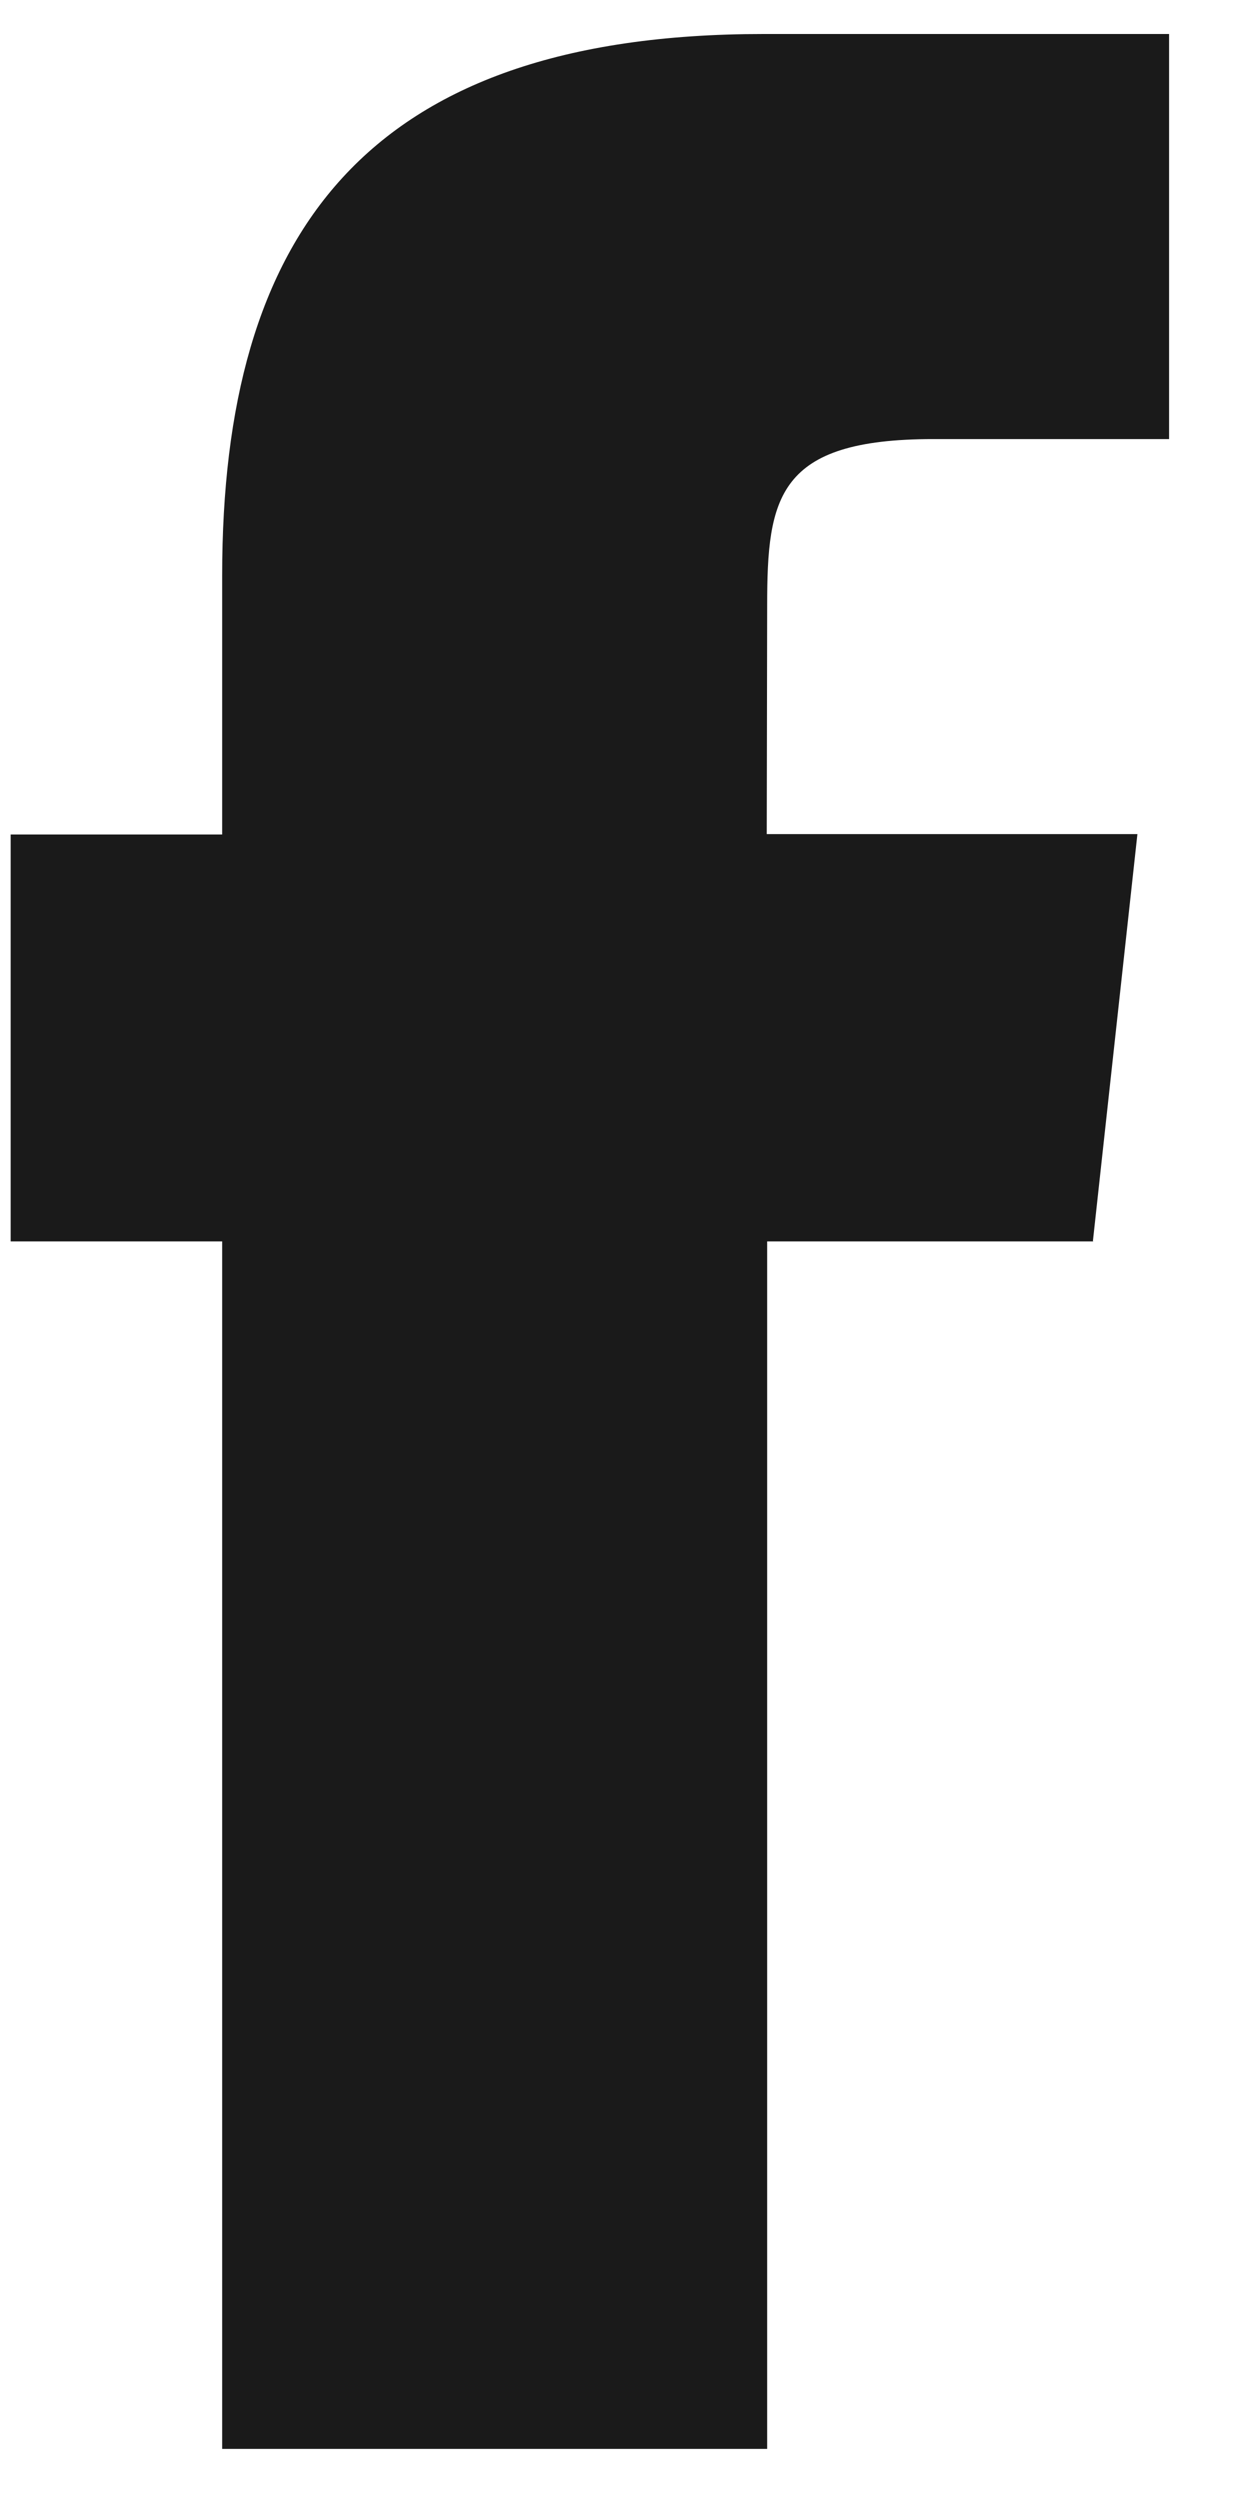
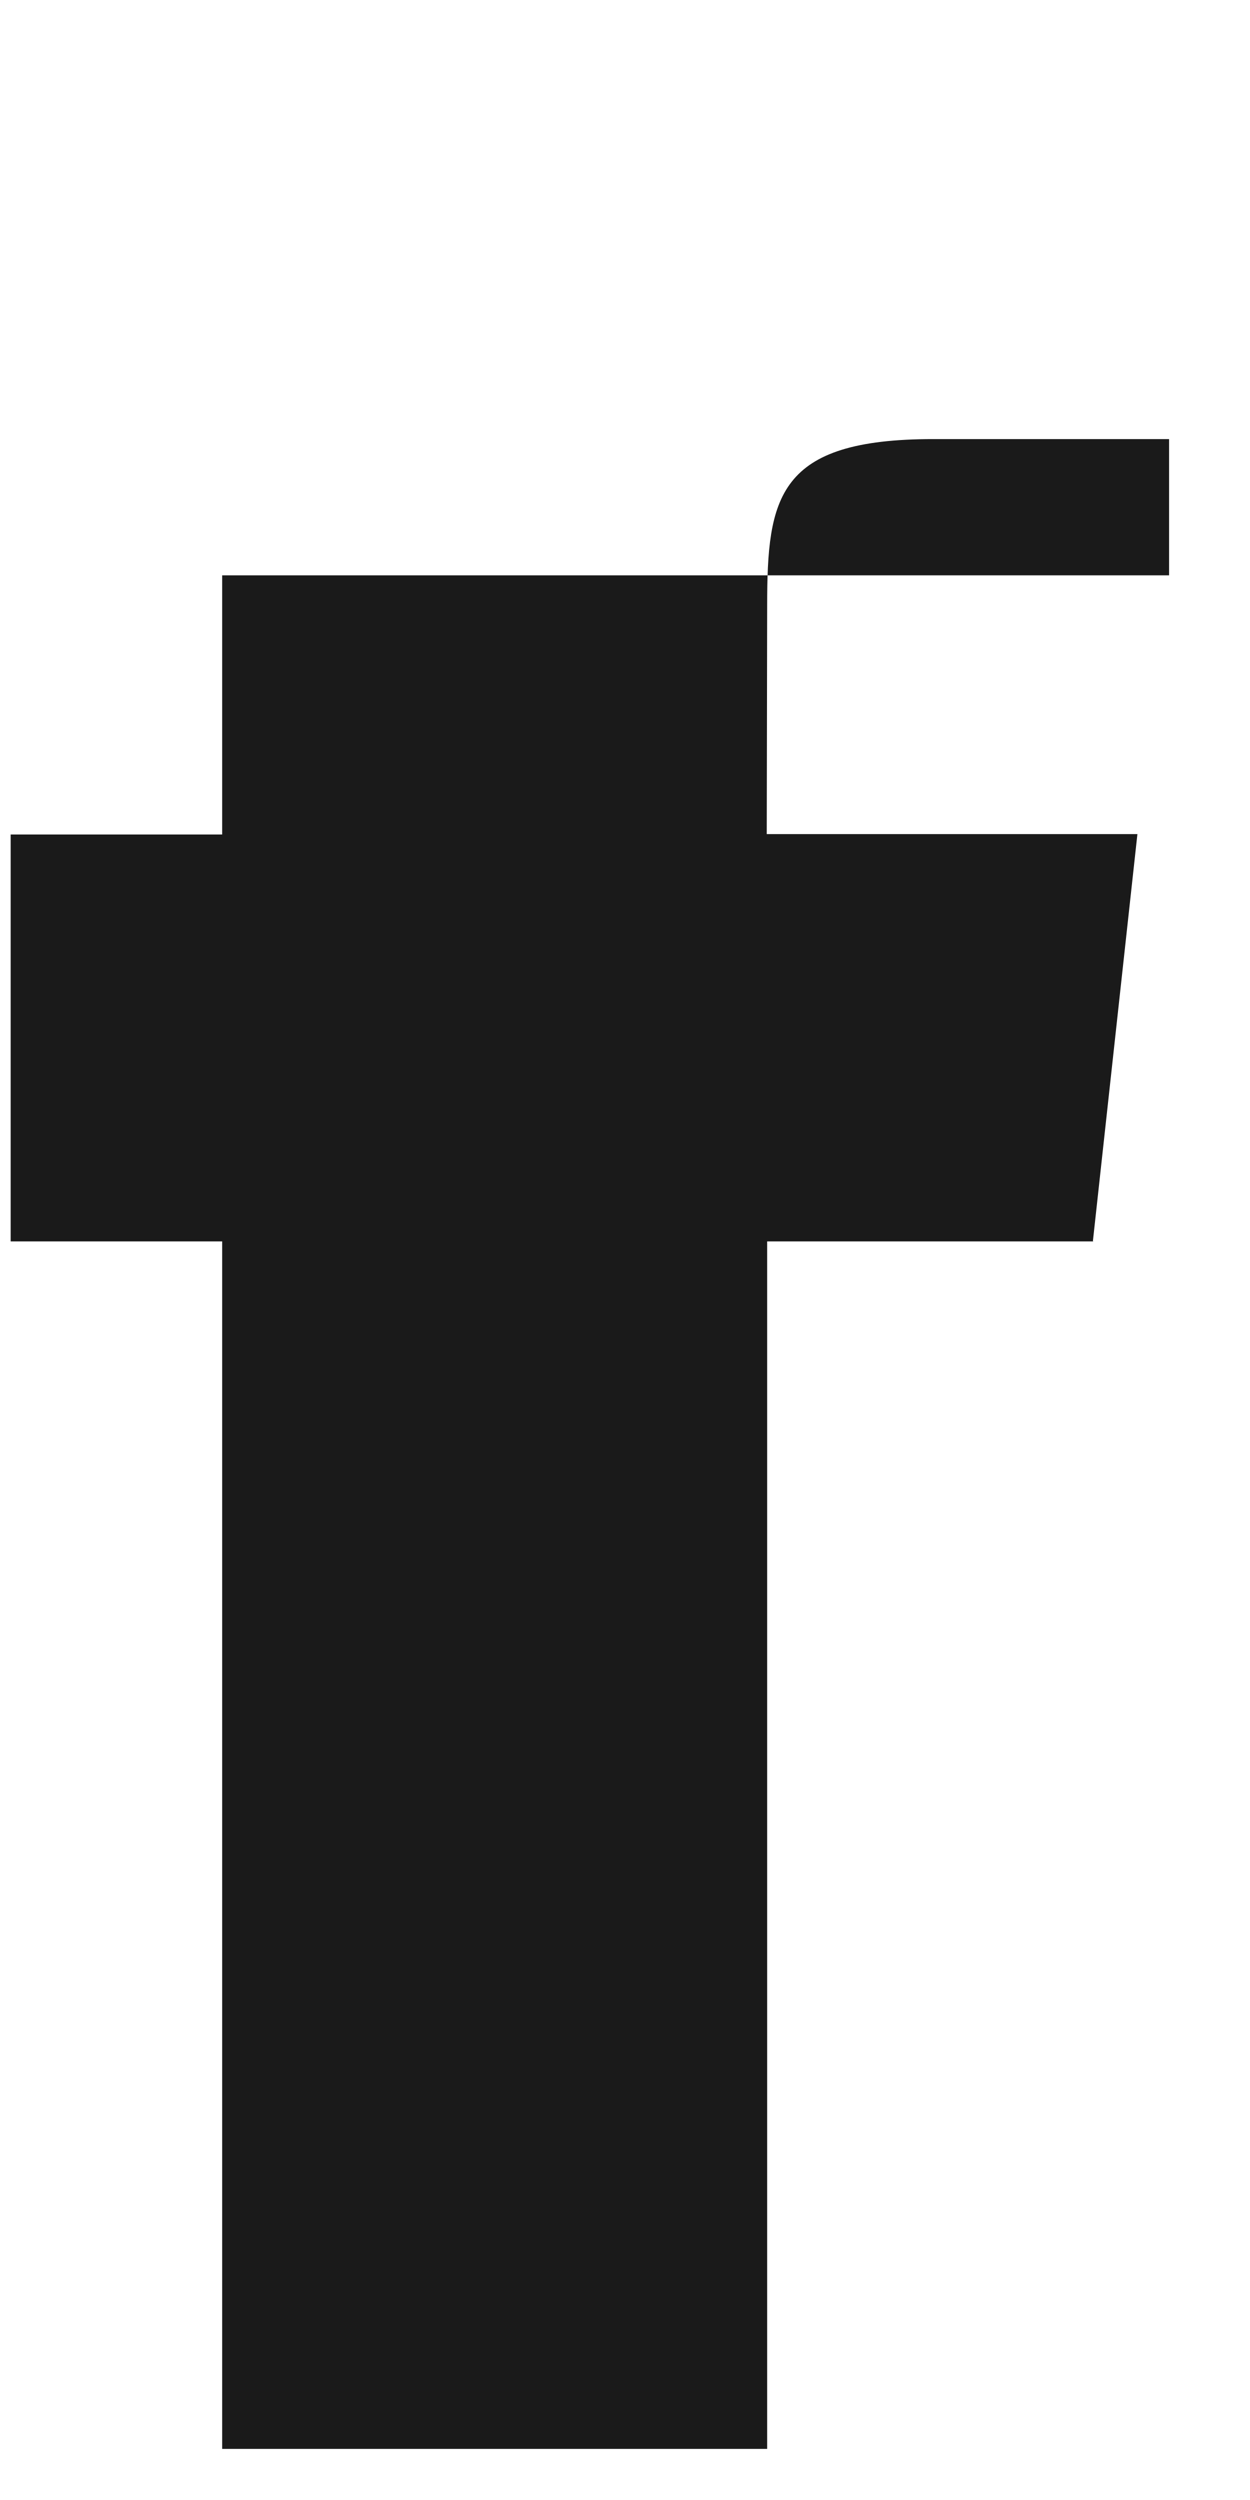
<svg xmlns="http://www.w3.org/2000/svg" width="15" height="30" viewBox="0 0 15 30" fill="none">
-   <path fill-rule="evenodd" clip-rule="evenodd" d="M13.12 14.897H9.206V29.387H2.666V14.897H0.128V10.014H2.666V6.904C2.666 2.83 4.362 0.408 9.162 0.408H14.029V5.269H11.199C9.327 5.269 9.206 5.968 9.206 7.267L9.201 10.009H13.649L13.115 14.892L13.12 14.897Z" fill="#1A1A1A" />
+   <path fill-rule="evenodd" clip-rule="evenodd" d="M13.12 14.897H9.206V29.387H2.666V14.897H0.128V10.014H2.666V6.904H14.029V5.269H11.199C9.327 5.269 9.206 5.968 9.206 7.267L9.201 10.009H13.649L13.115 14.892L13.12 14.897Z" fill="#1A1A1A" />
</svg>